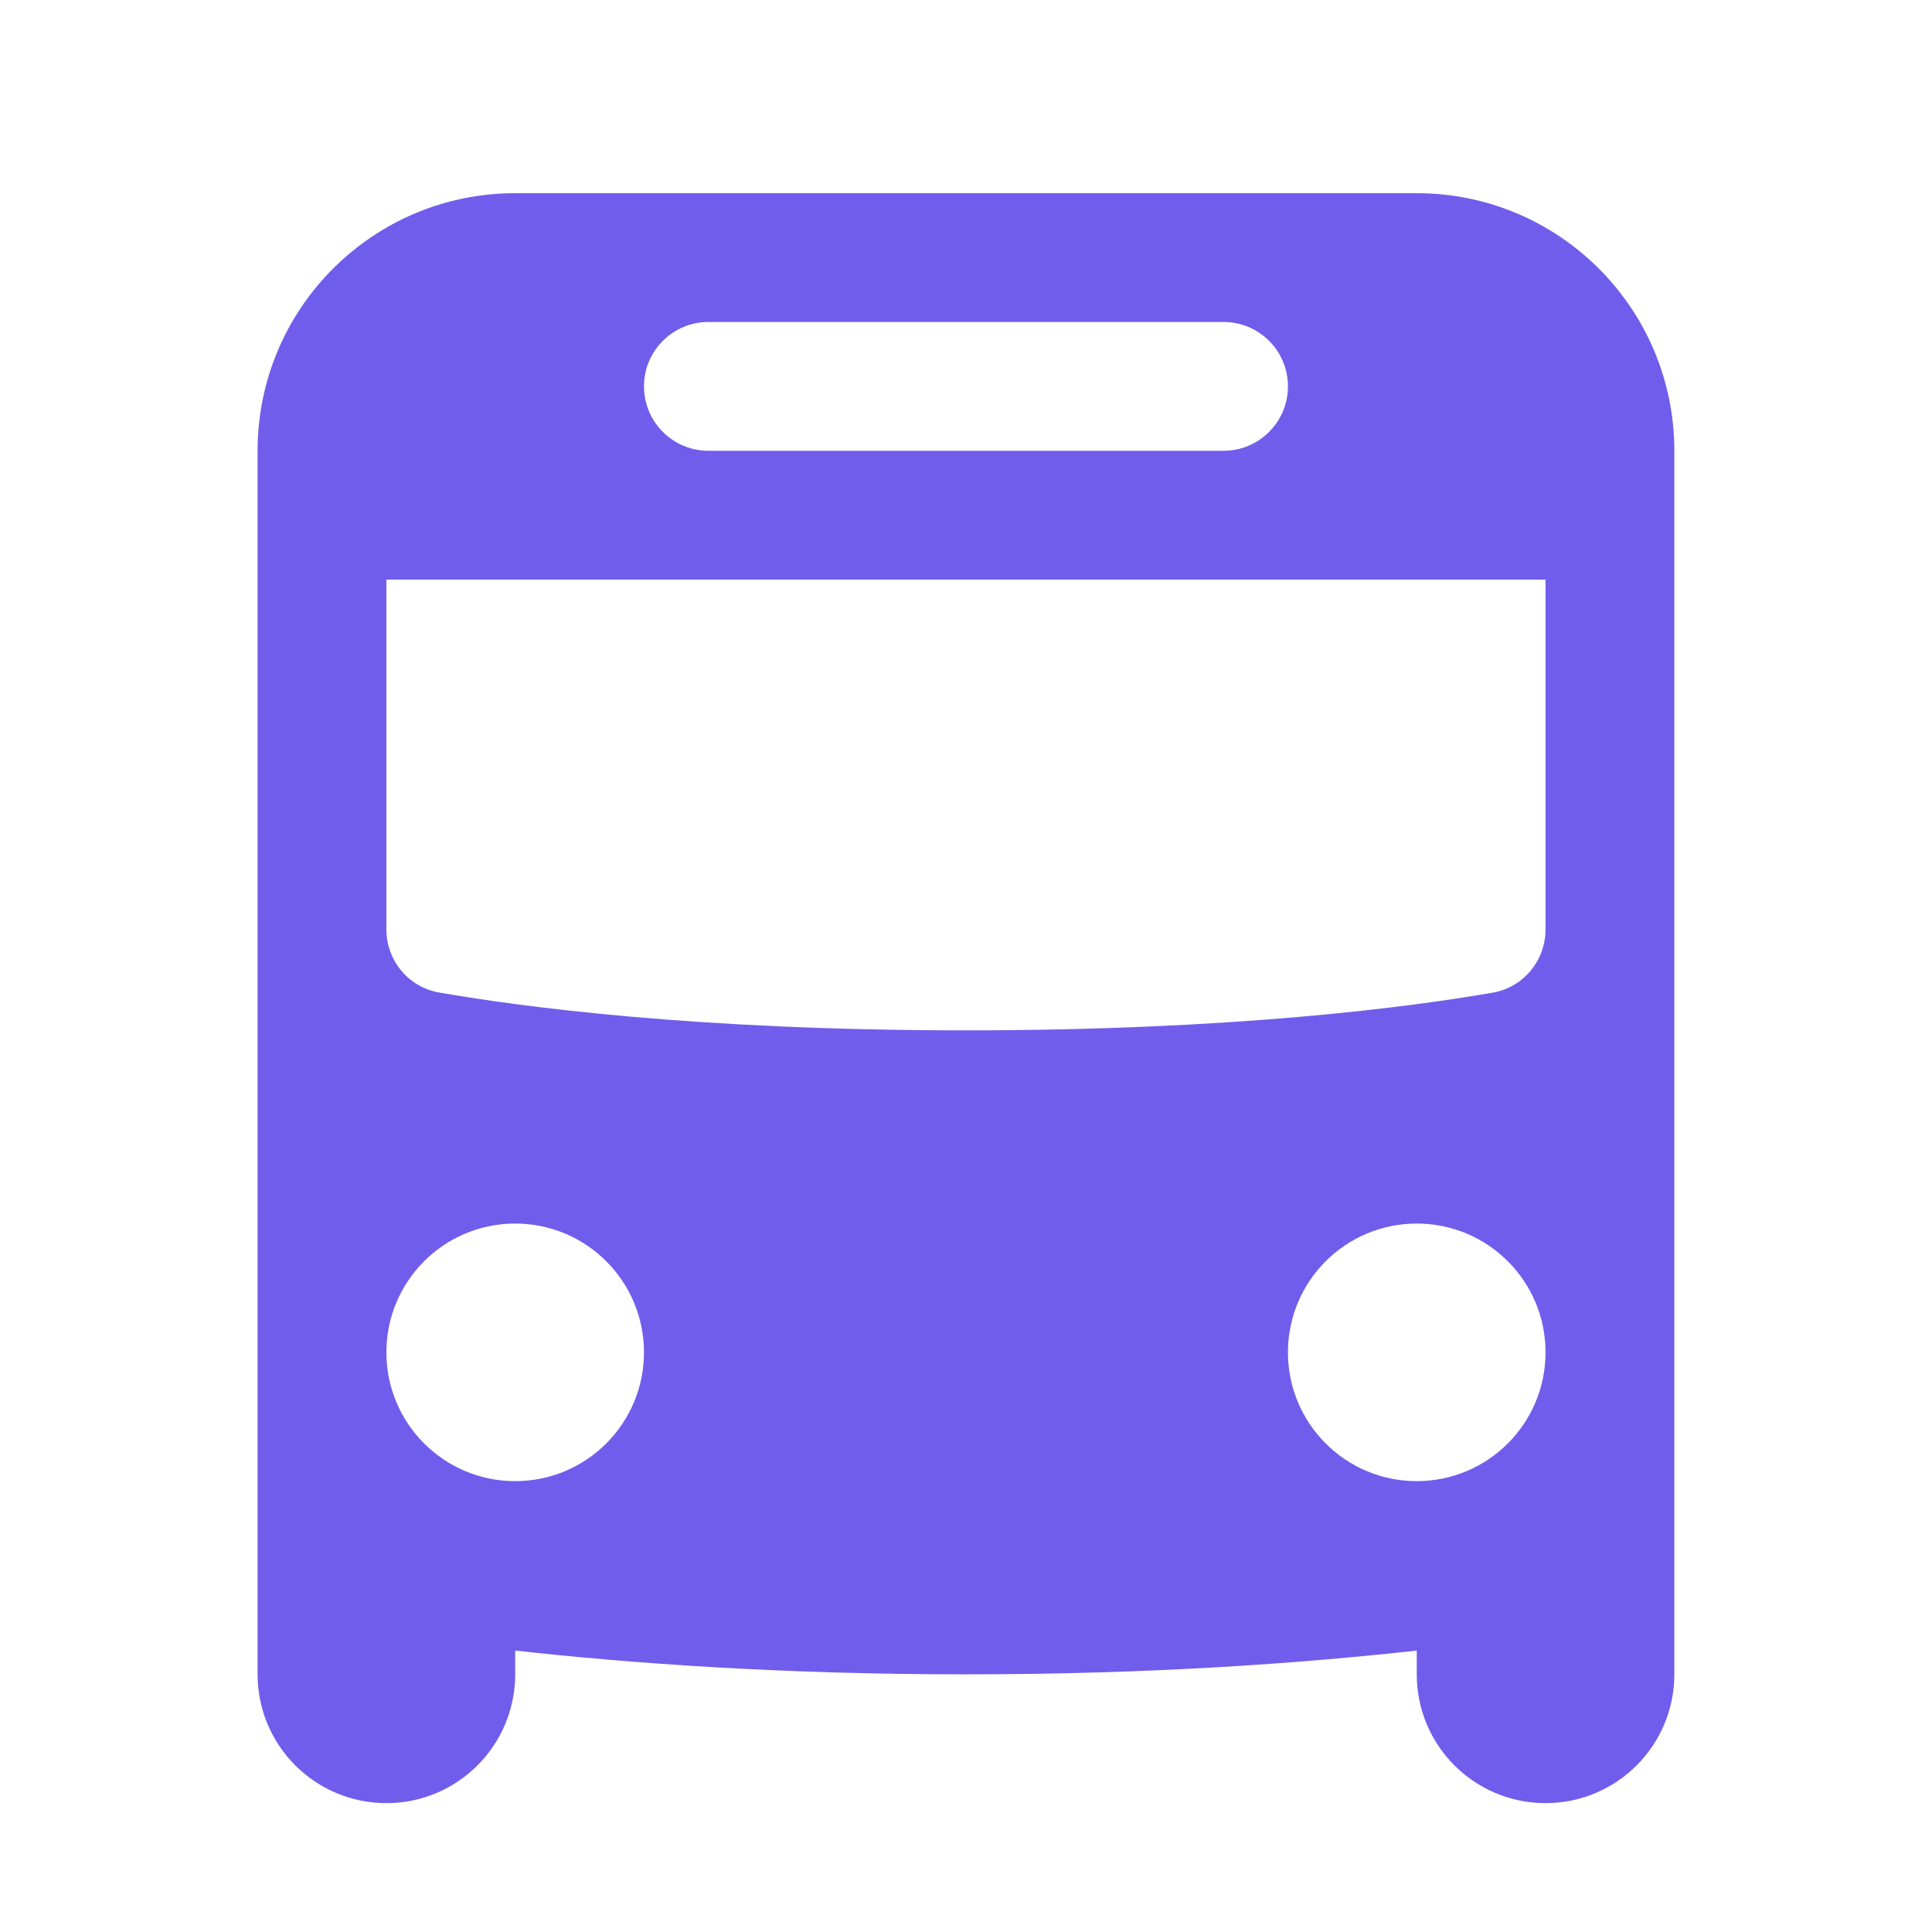
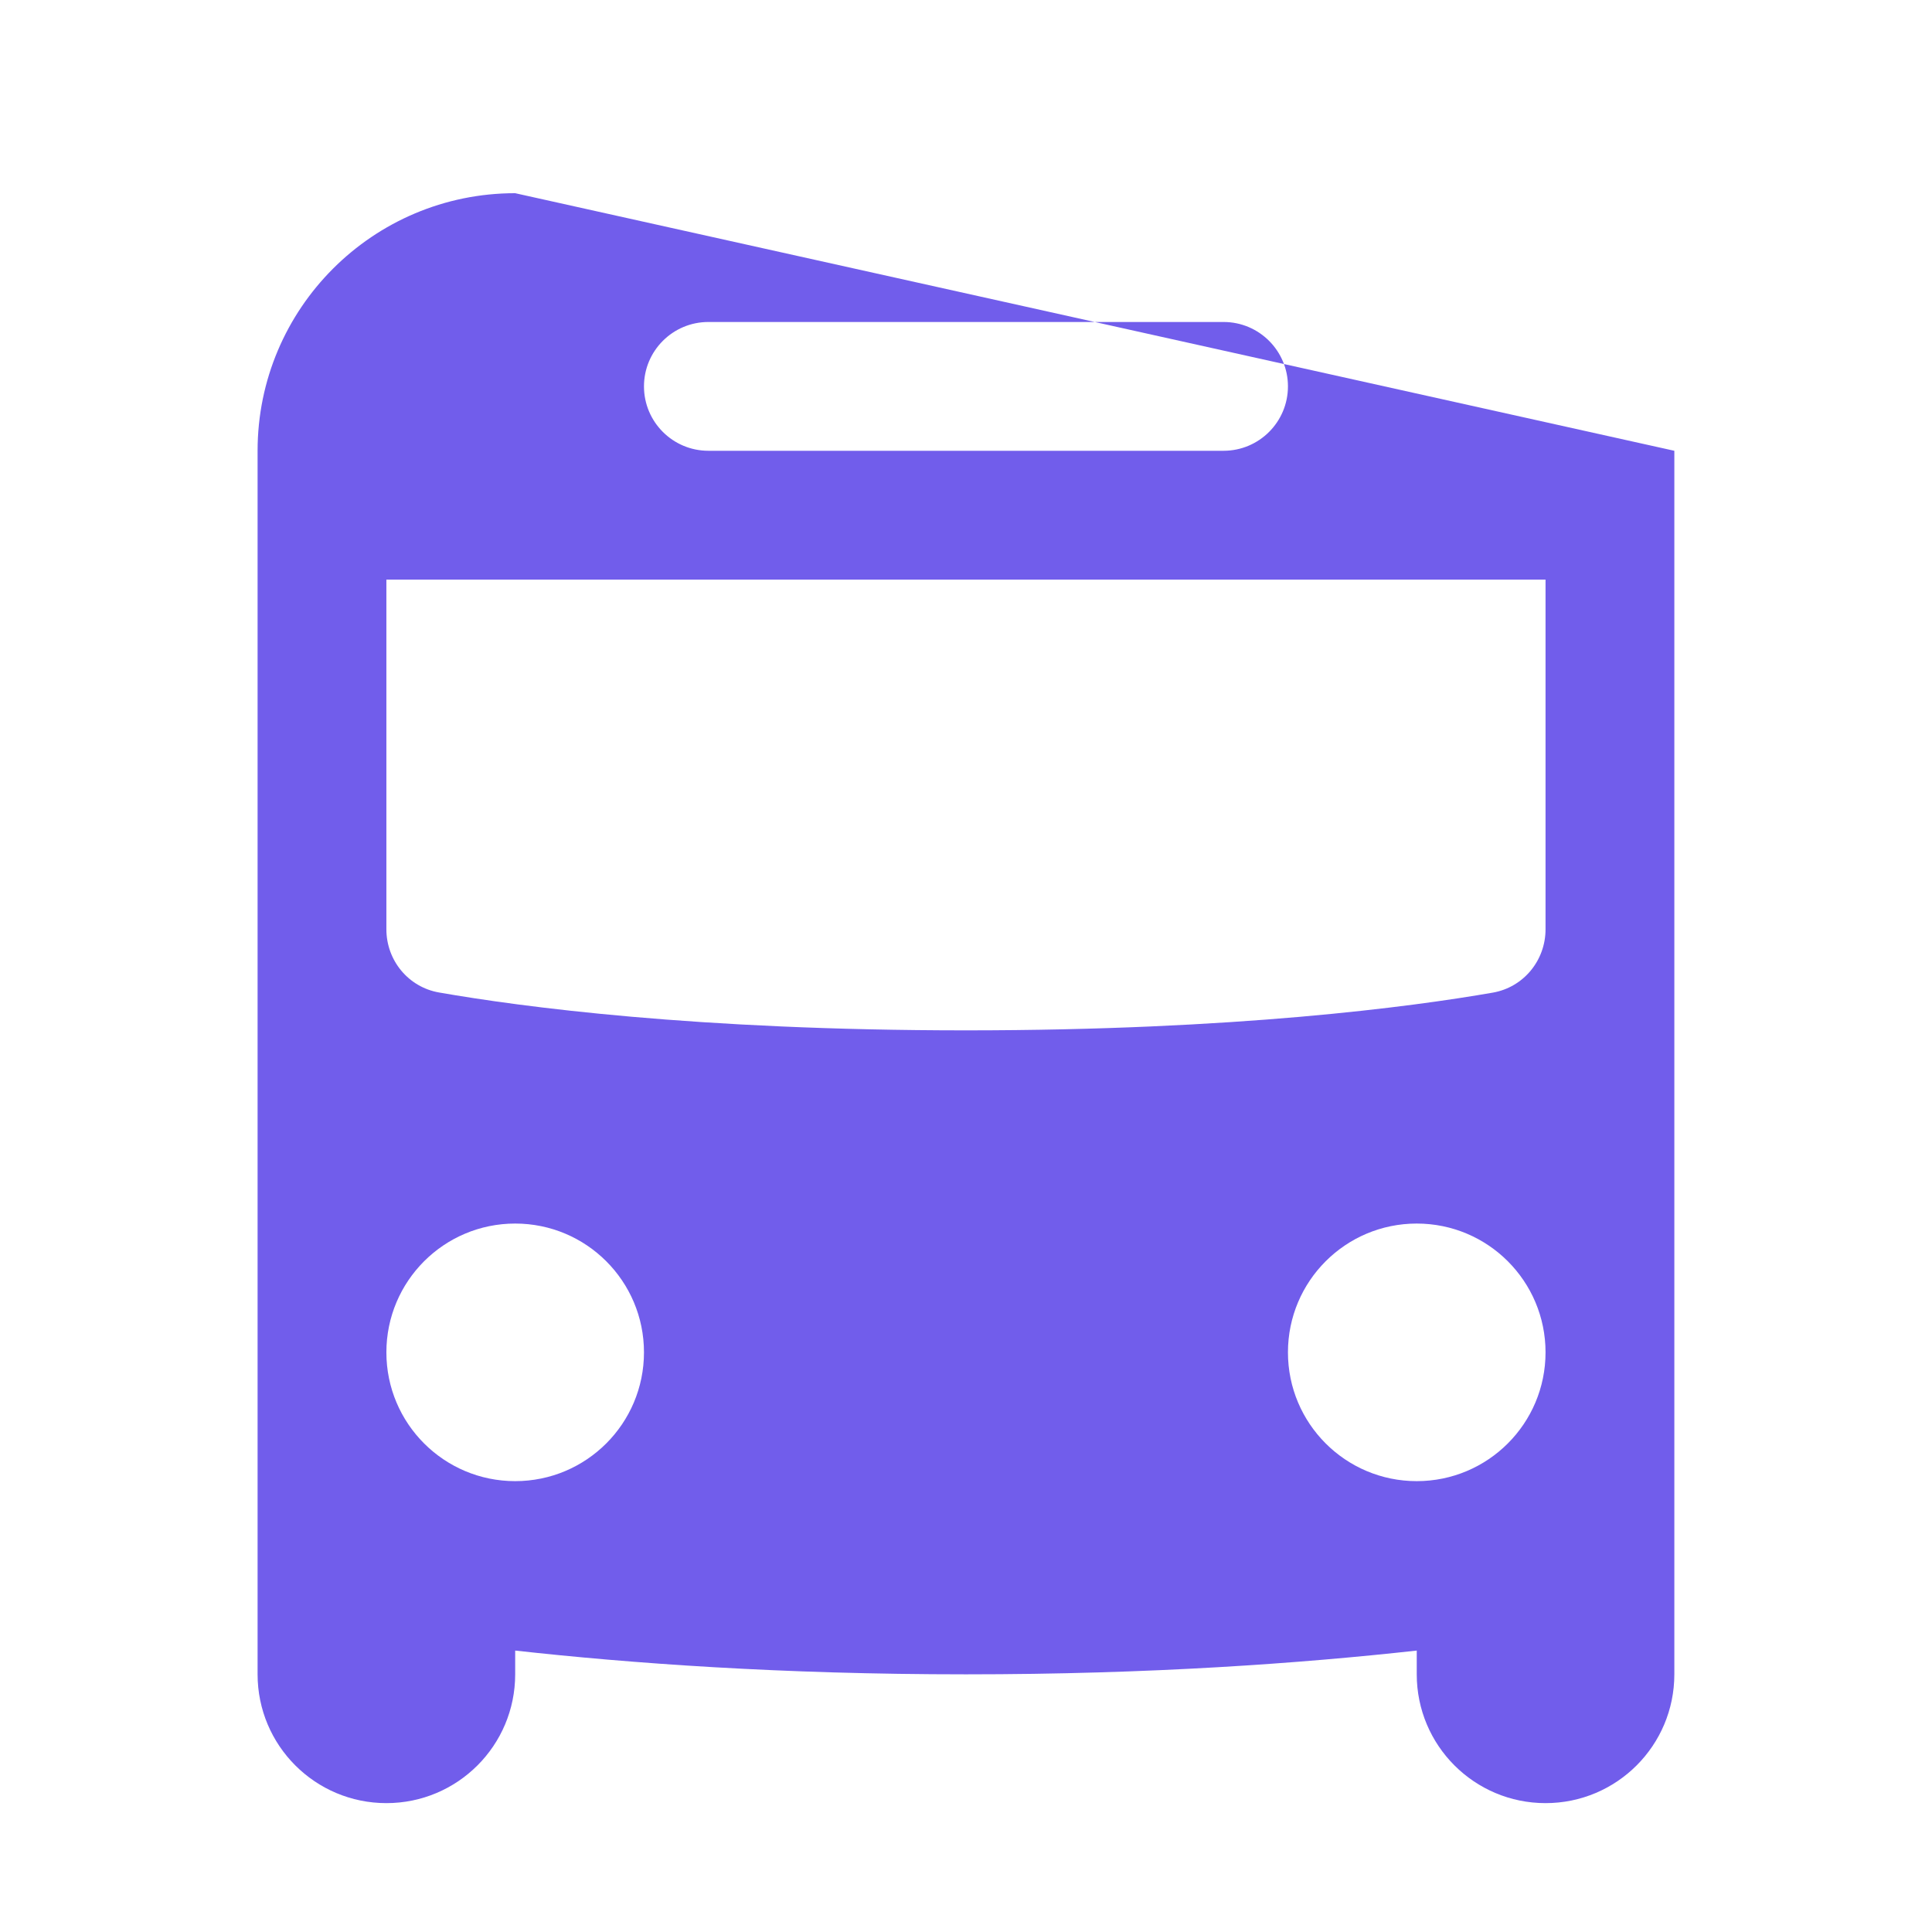
<svg xmlns="http://www.w3.org/2000/svg" viewBox="0,0,256,256" width="30px" height="30px" fill-rule="nonzero">
  <g fill="#715deb" fill-rule="nonzero" stroke="none" stroke-width="1" stroke-linecap="butt" stroke-linejoin="miter" stroke-miterlimit="10" stroke-dasharray="" stroke-dashoffset="0" font-family="none" font-weight="none" font-size="none" text-anchor="none" style="mix-blend-mode: normal">
    <g transform="scale(8.533,8.533)">
-       <path d="M8,3c-2.209,0 -4,1.791 -4,4v17v1v1c0,1.105 0.895,2 2,2c1.105,0 2,-0.895 2,-2v-0.369c1.793,0.199 4.128,0.369 7,0.369c2.872,0 5.207,-0.171 7,-0.369v0.369c0,1.105 0.895,2 2,2c1.105,0 2,-0.895 2,-2v-1v-1v-17c0,-2.209 -1.791,-4 -4,-4zM11,5h8c0.552,0 1,0.448 1,1c0,0.552 -0.448,1 -1,1h-8c-0.552,0 -1,-0.448 -1,-1c0,-0.552 0.448,-1 1,-1zM6,9h18v5.43c0,0.484 -0.341,0.9 -0.818,0.984c-1.264,0.22 -3.991,0.586 -8.182,0.586c-4.191,0 -6.918,-0.367 -8.182,-0.588c-0.477,-0.083 -0.818,-0.498 -0.818,-0.982zM8,19c1.105,0 2,0.895 2,2c0,1.105 -0.895,2 -2,2c-1.105,0 -2,-0.895 -2,-2c0,-1.105 0.895,-2 2,-2zM22,19c1.105,0 2,0.895 2,2c0,1.105 -0.895,2 -2,2c-1.105,0 -2,-0.895 -2,-2c0,-1.105 0.895,-2 2,-2z" />
+       <path d="M8,3c-2.209,0 -4,1.791 -4,4v17v1v1c0,1.105 0.895,2 2,2c1.105,0 2,-0.895 2,-2v-0.369c1.793,0.199 4.128,0.369 7,0.369c2.872,0 5.207,-0.171 7,-0.369v0.369c0,1.105 0.895,2 2,2c1.105,0 2,-0.895 2,-2v-1v-1v-17zM11,5h8c0.552,0 1,0.448 1,1c0,0.552 -0.448,1 -1,1h-8c-0.552,0 -1,-0.448 -1,-1c0,-0.552 0.448,-1 1,-1zM6,9h18v5.43c0,0.484 -0.341,0.9 -0.818,0.984c-1.264,0.22 -3.991,0.586 -8.182,0.586c-4.191,0 -6.918,-0.367 -8.182,-0.588c-0.477,-0.083 -0.818,-0.498 -0.818,-0.982zM8,19c1.105,0 2,0.895 2,2c0,1.105 -0.895,2 -2,2c-1.105,0 -2,-0.895 -2,-2c0,-1.105 0.895,-2 2,-2zM22,19c1.105,0 2,0.895 2,2c0,1.105 -0.895,2 -2,2c-1.105,0 -2,-0.895 -2,-2c0,-1.105 0.895,-2 2,-2z" />
    </g>
  </g>
</svg>